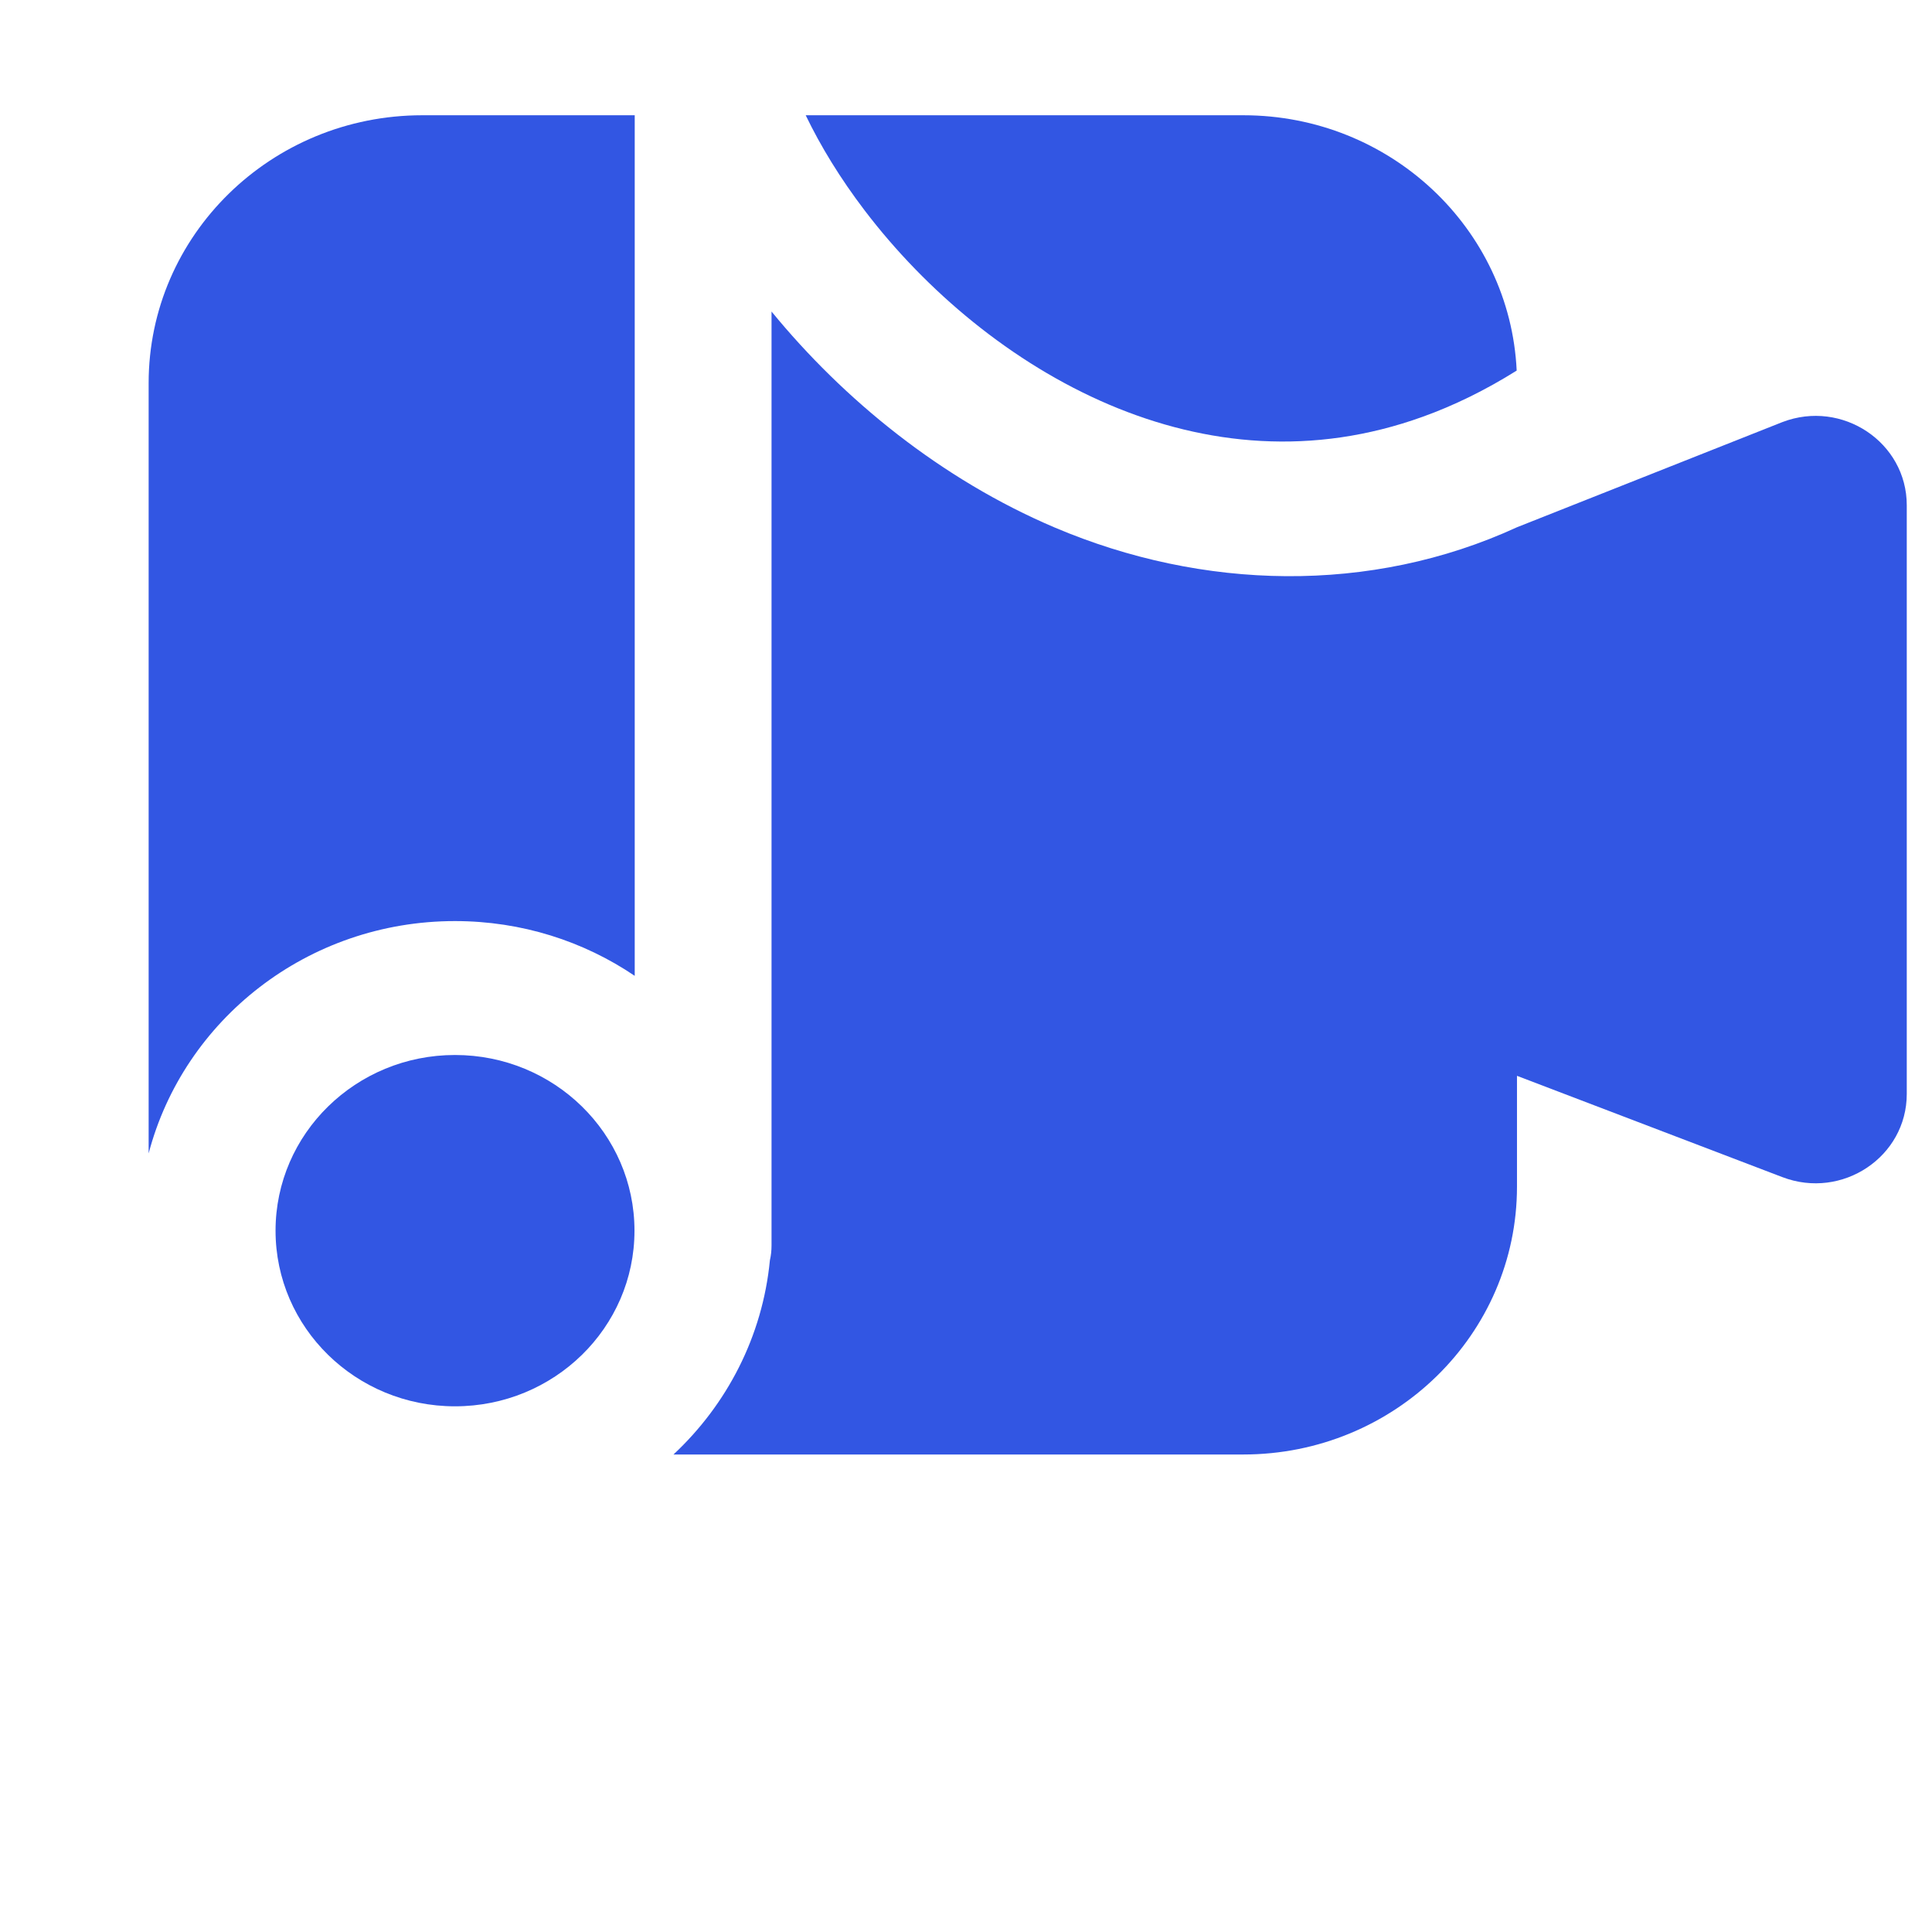
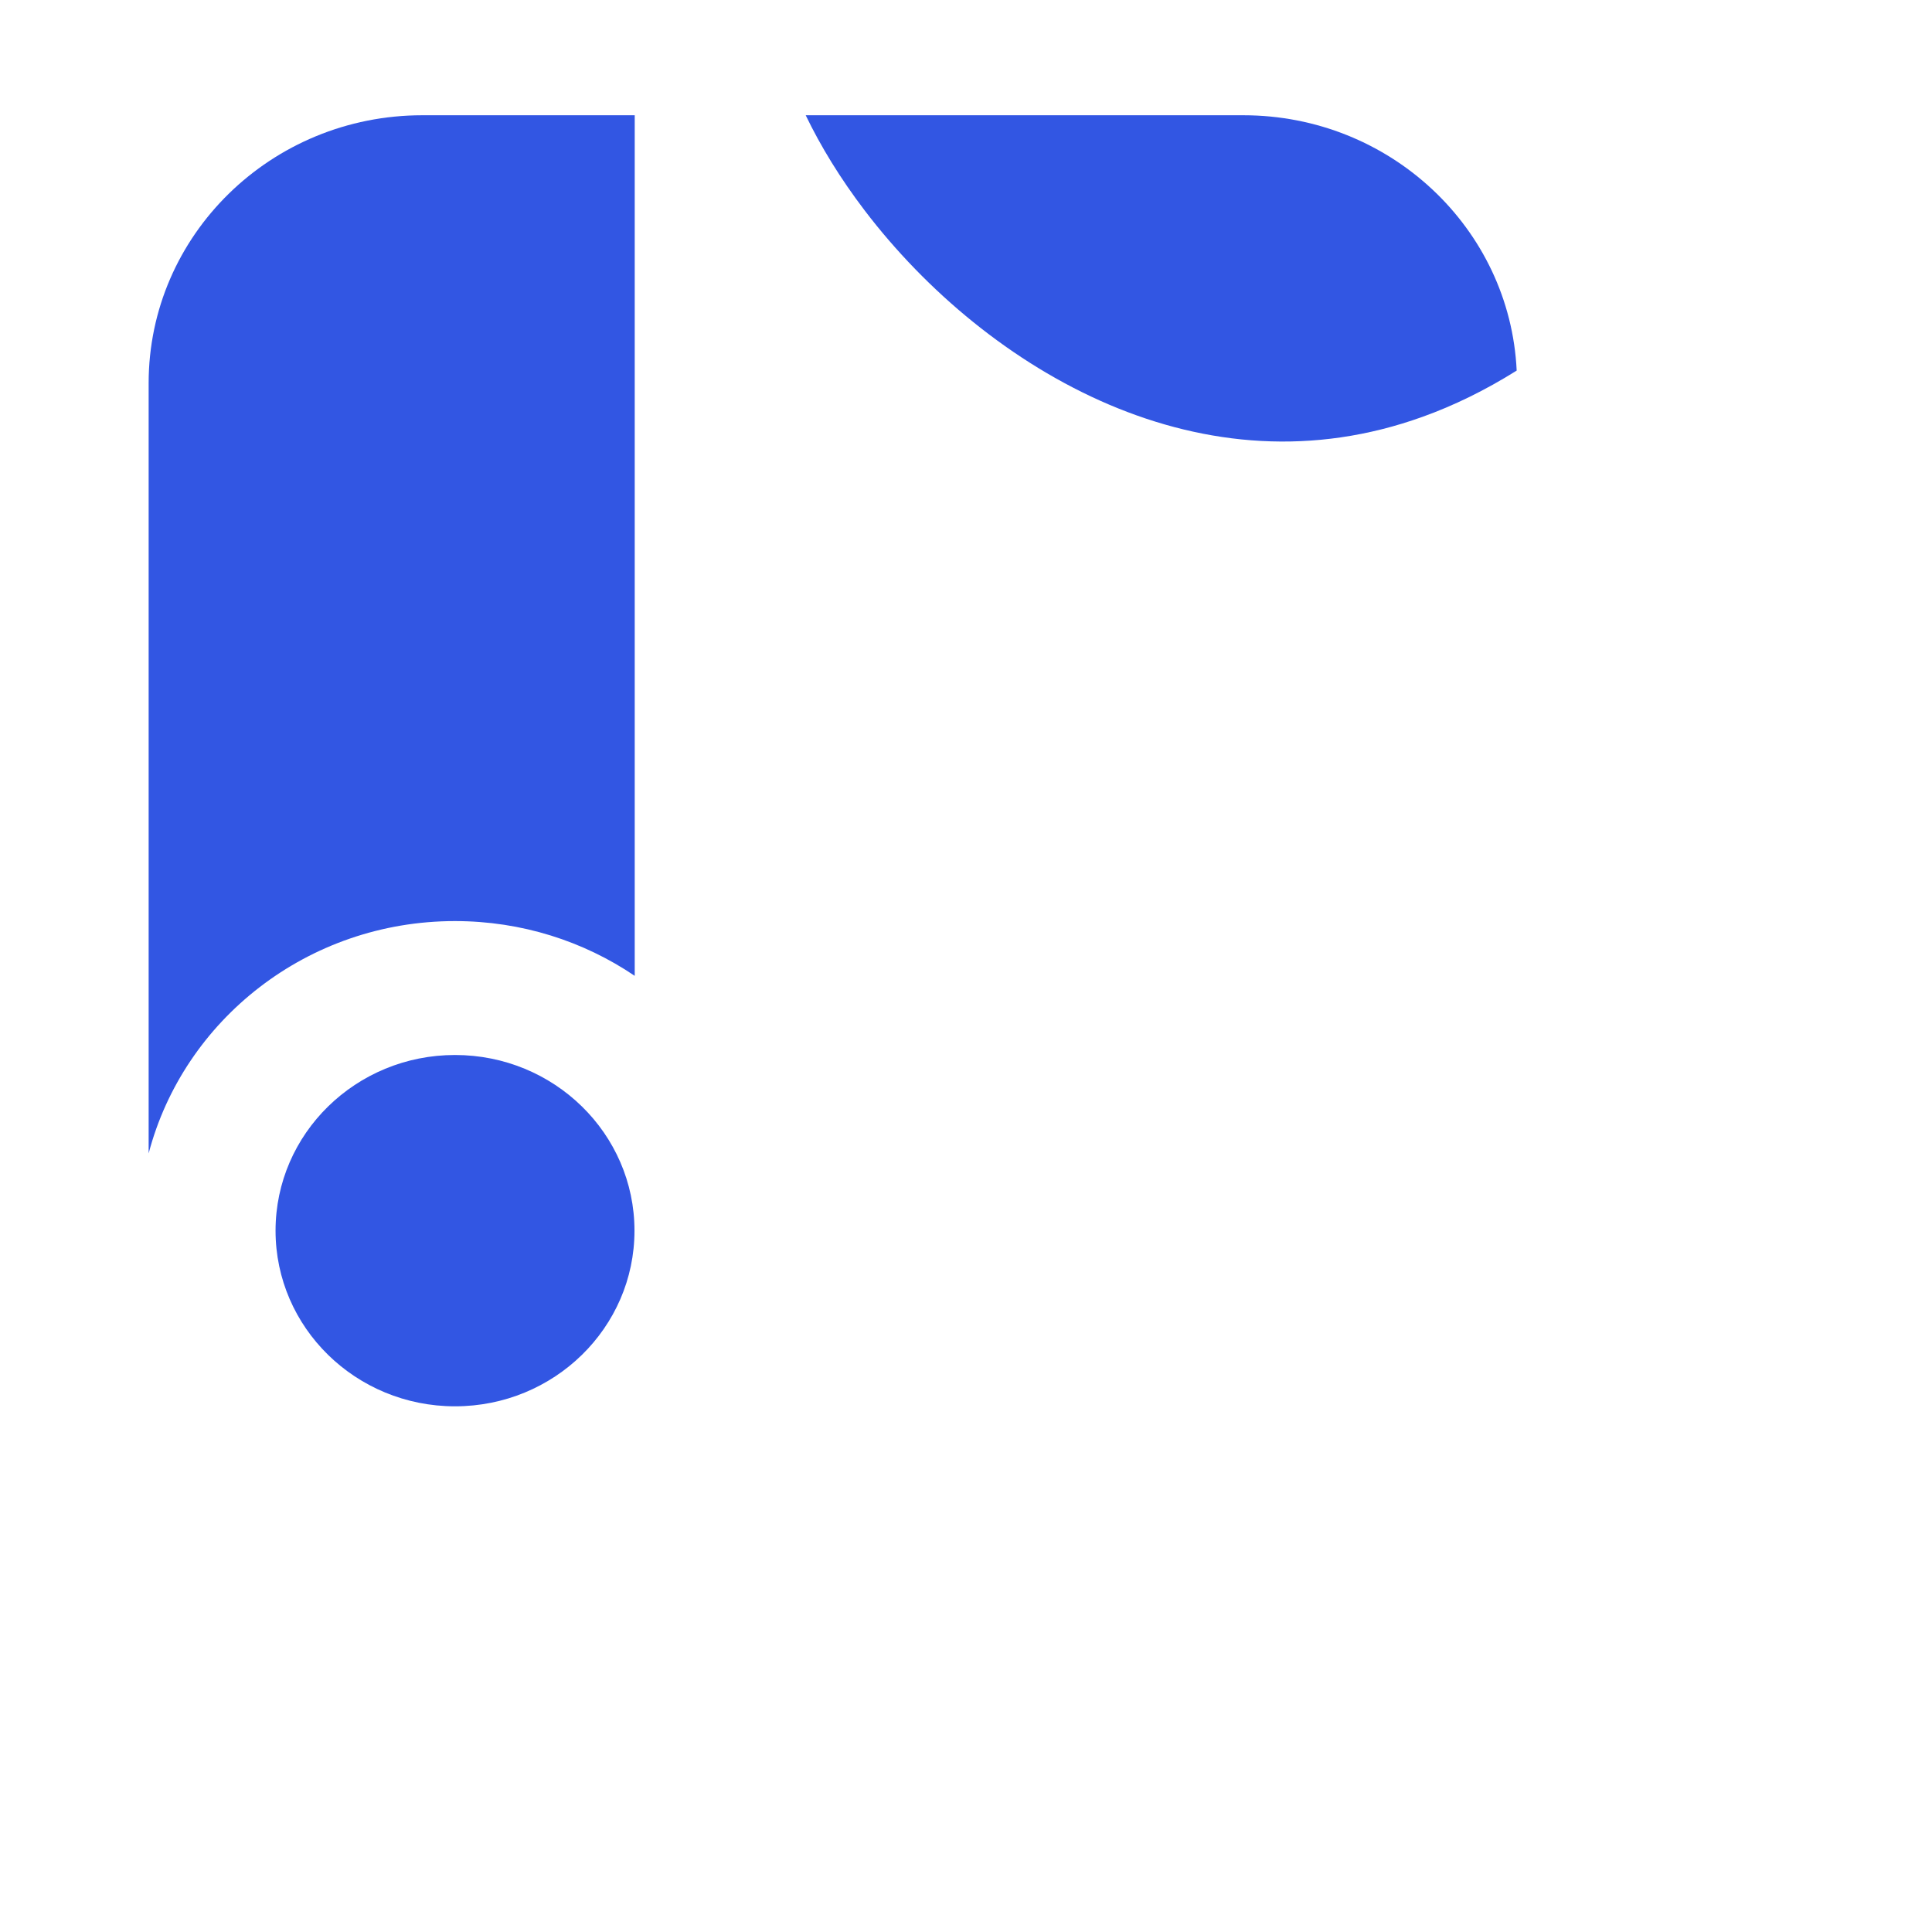
<svg xmlns="http://www.w3.org/2000/svg" width="32" height="32" viewBox="0 0 32 32" fill="none">
  <path d="M10.513 1.909H6.995C4.491 1.909 2.462 3.895 2.462 6.345V19.104C3.043 16.891 5.094 15.256 7.536 15.256C8.642 15.256 9.668 15.591 10.513 16.163L10.513 1.909Z" fill="#3256E3" />
  <path d="M25.121 6.138C25.01 3.784 23.025 1.909 20.593 1.909H13.345C13.591 2.42 13.917 2.955 14.324 3.489C15.338 4.819 16.758 6.016 18.373 6.703C19.972 7.382 21.747 7.559 23.567 6.902C24.073 6.72 24.593 6.469 25.121 6.138Z" fill="#3256E3" />
  <path d="M7.536 23.293C9.178 23.293 10.509 21.991 10.509 20.384C10.509 18.777 9.178 17.474 7.536 17.474C5.895 17.474 4.564 18.777 4.564 20.384C4.564 21.991 5.895 23.293 7.536 23.293Z" fill="#3256E3" />
-   <path d="M20.593 24.091H11.155C12.04 23.264 12.63 22.136 12.752 20.874C12.77 20.796 12.779 20.714 12.779 20.63L12.779 5.16C13.971 6.616 15.586 7.937 17.471 8.738C19.916 9.776 22.698 9.849 25.126 8.733L29.522 6.991C30.513 6.612 31.582 7.328 31.582 8.368V18.12C31.582 19.16 30.513 19.875 29.522 19.497L25.126 17.819V19.655C25.126 22.105 23.096 24.091 20.593 24.091Z" fill="#3256E3" />
</svg>